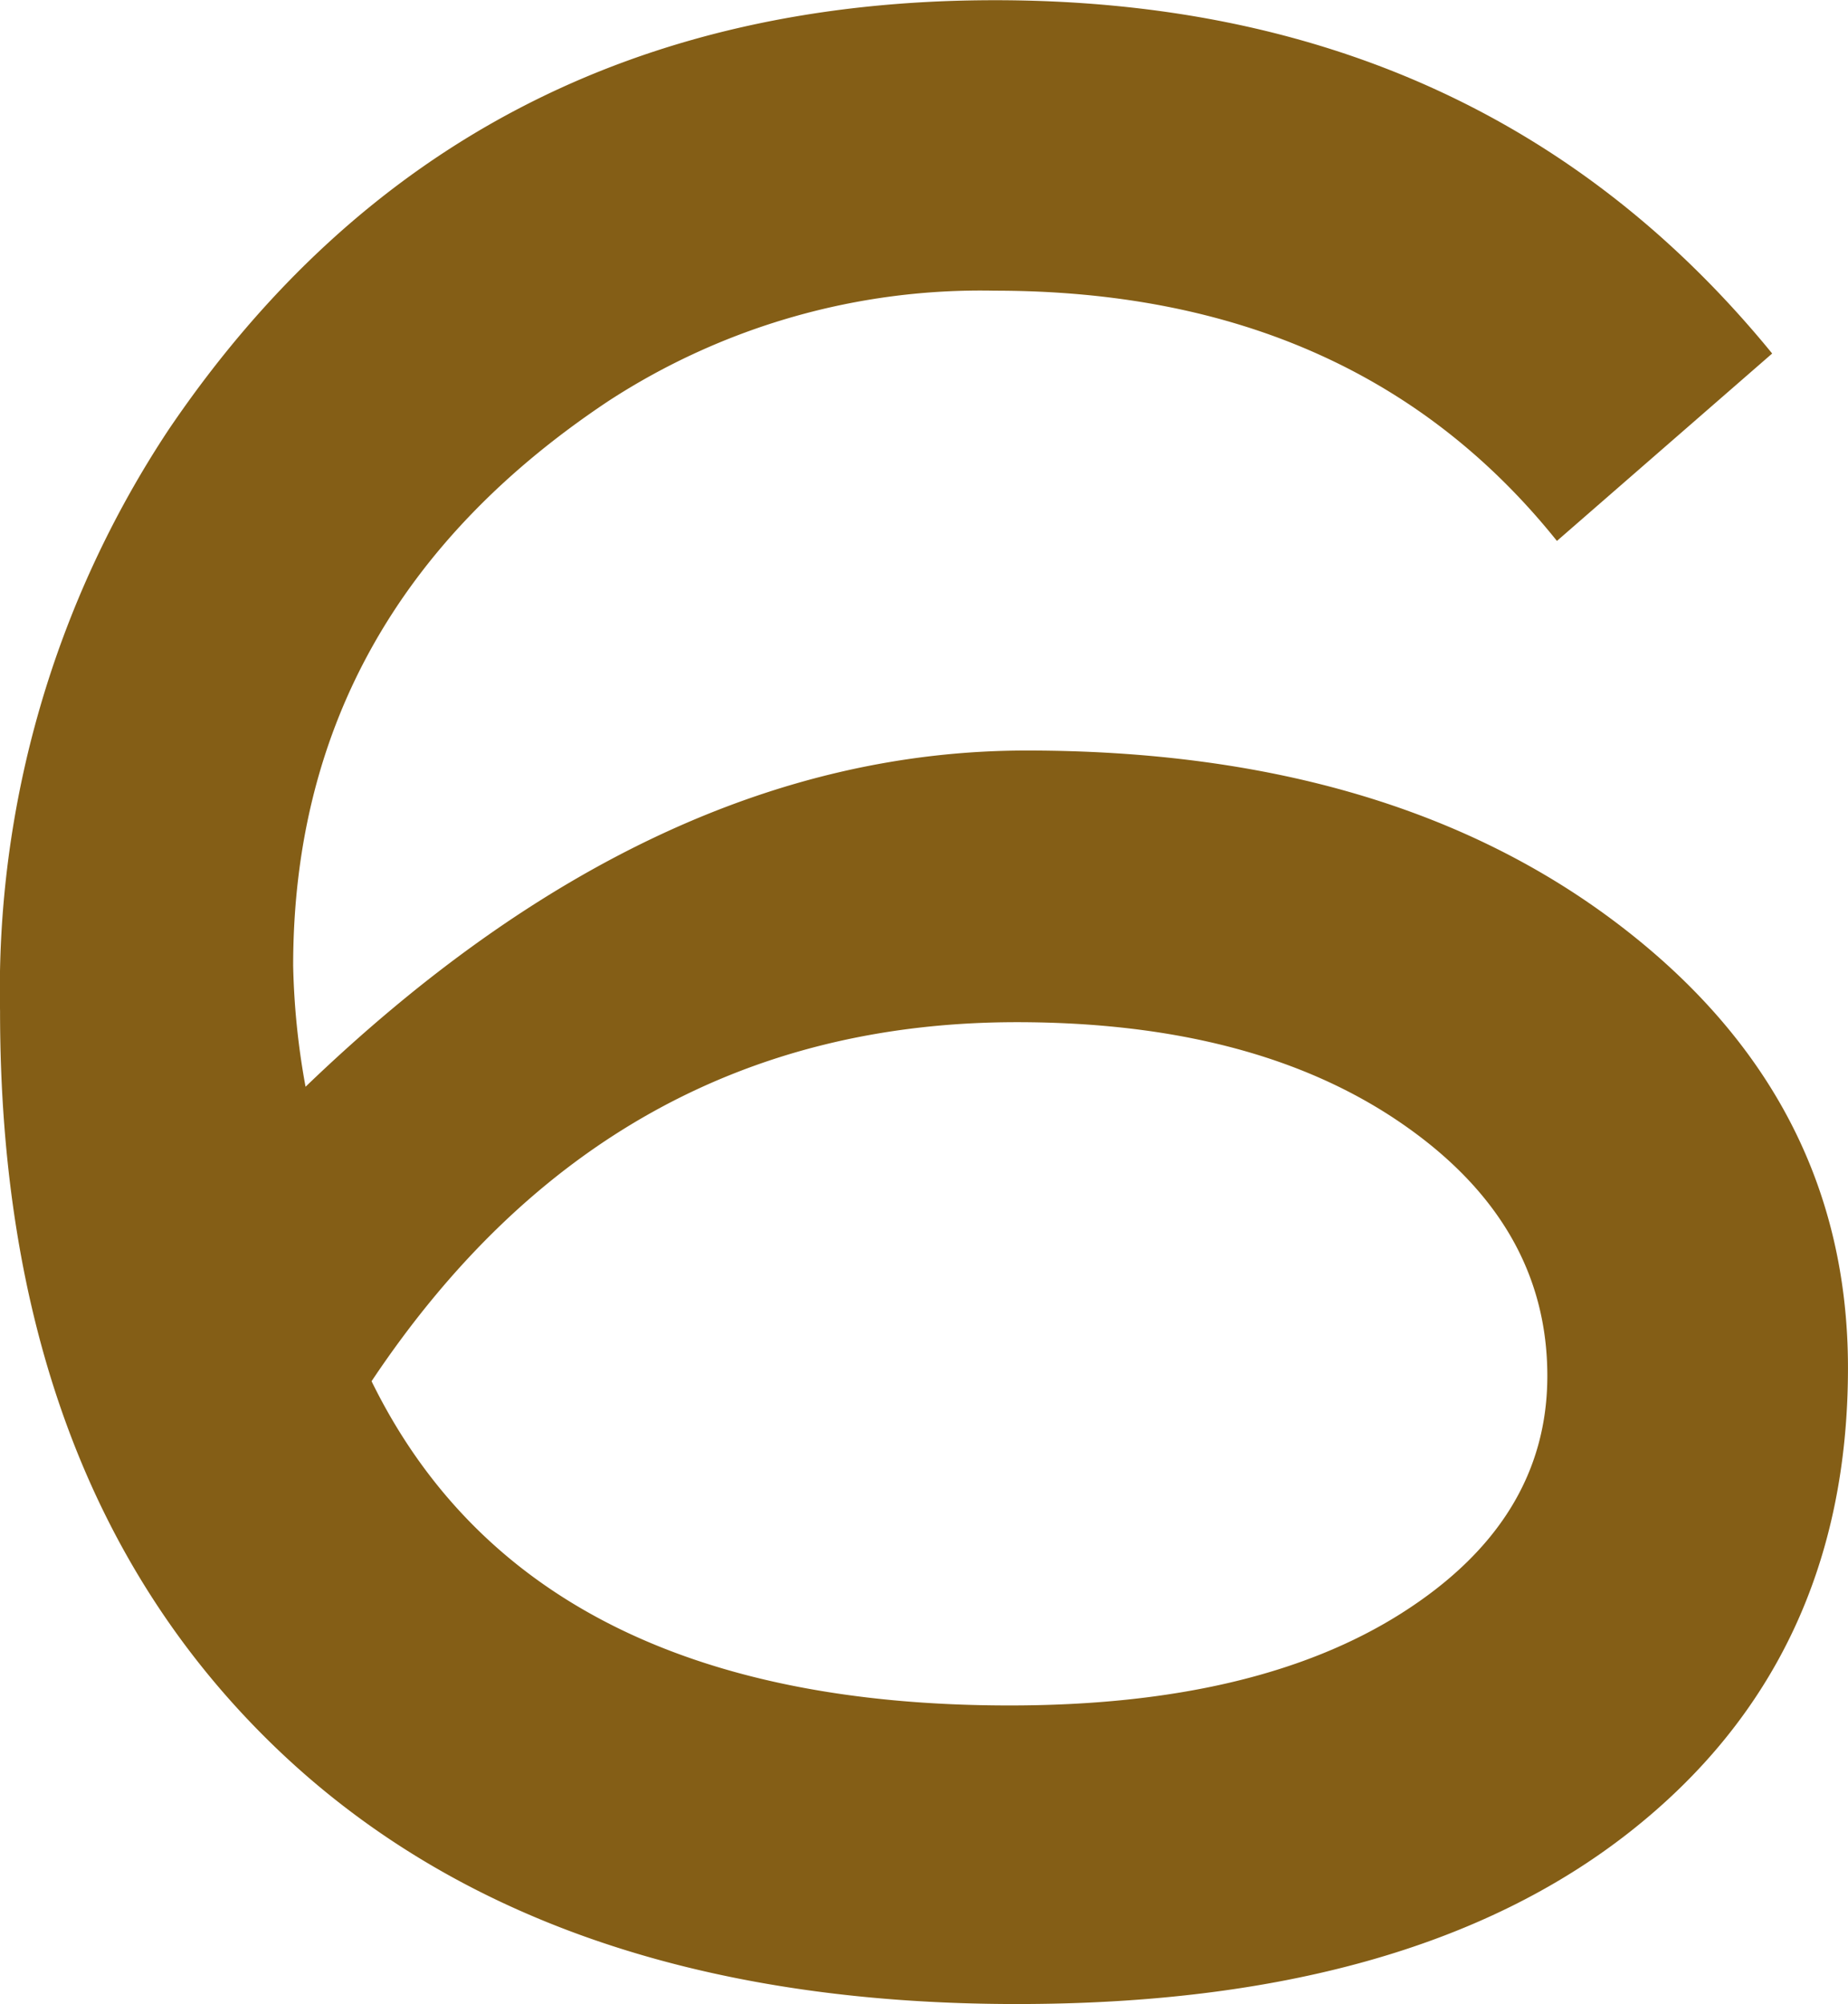
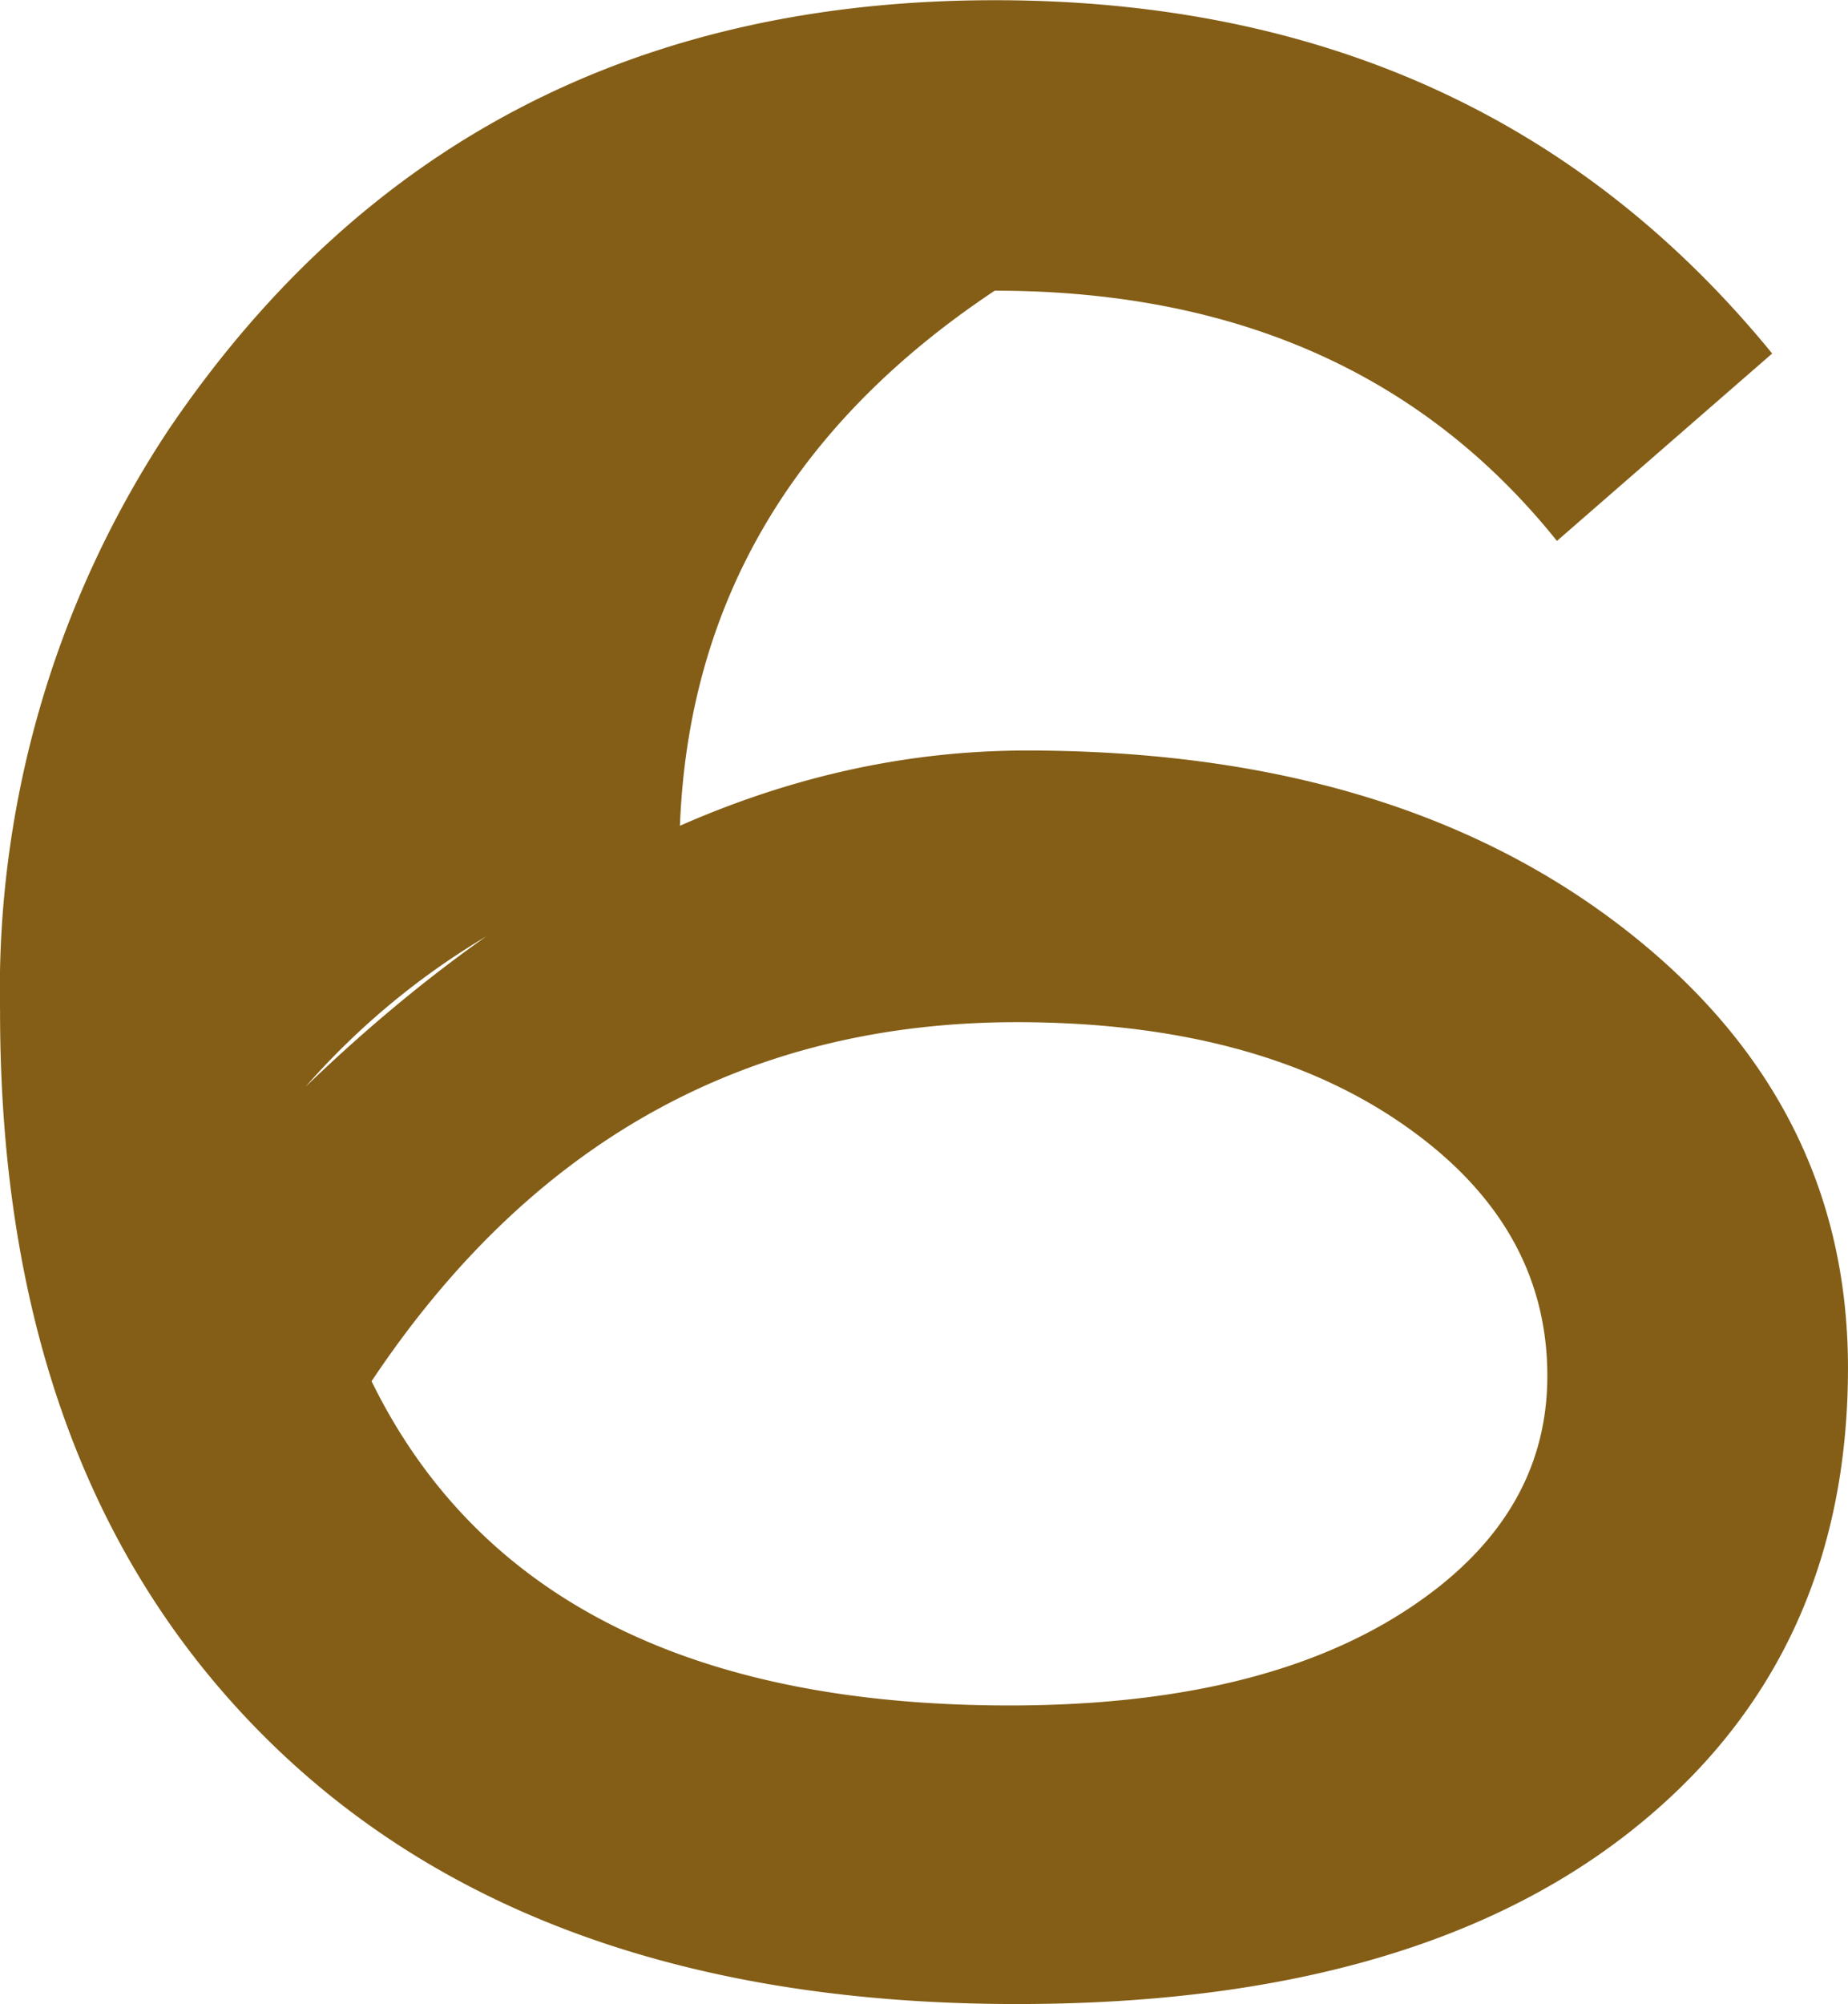
<svg xmlns="http://www.w3.org/2000/svg" width="63.534" height="68.871" viewBox="0 0 63.534 68.871">
  <g id="pc-6" transform="translate(-62.379 -819.585)">
-     <path id="パス_770" data-name="パス 770" d="M72.884,856.933Q84.9,845.376,97.675,845.378q12.522,0,20.38,6t7.857,15.219q0,10.058-7.52,15.96t-21.052,5.9q-16.558,0-25.759-9.081t-9.2-25.032a34.862,34.862,0,0,1,5.8-20q10-14.752,28.4-14.752,16.807,0,26.725,12.142l-7.4,6.441q-6.892-8.6-19.329-8.6a23.46,23.46,0,0,0-13.278,3.791q-10.84,7.211-10.841,19.412A25.777,25.777,0,0,0,72.884,856.933Zm2.269,10.12q5.462,11.143,21.934,11.143,8.487,0,13.489-3.178t5-8.149q0-5.248-5.044-8.7T97.34,854.714Q83.388,854.714,75.154,867.052Z" transform="translate(0)" fill="#845e16" />
+     <path id="パス_770" data-name="パス 770" d="M72.884,856.933Q84.9,845.376,97.675,845.378q12.522,0,20.38,6t7.857,15.219q0,10.058-7.52,15.96t-21.052,5.9q-16.558,0-25.759-9.081t-9.2-25.032a34.862,34.862,0,0,1,5.8-20q10-14.752,28.4-14.752,16.807,0,26.725,12.142l-7.4,6.441q-6.892-8.6-19.329-8.6q-10.84,7.211-10.841,19.412A25.777,25.777,0,0,0,72.884,856.933Zm2.269,10.12q5.462,11.143,21.934,11.143,8.487,0,13.489-3.178t5-8.149q0-5.248-5.044-8.7T97.34,854.714Q83.388,854.714,75.154,867.052Z" transform="translate(0)" fill="#845e16" />
  </g>
</svg>